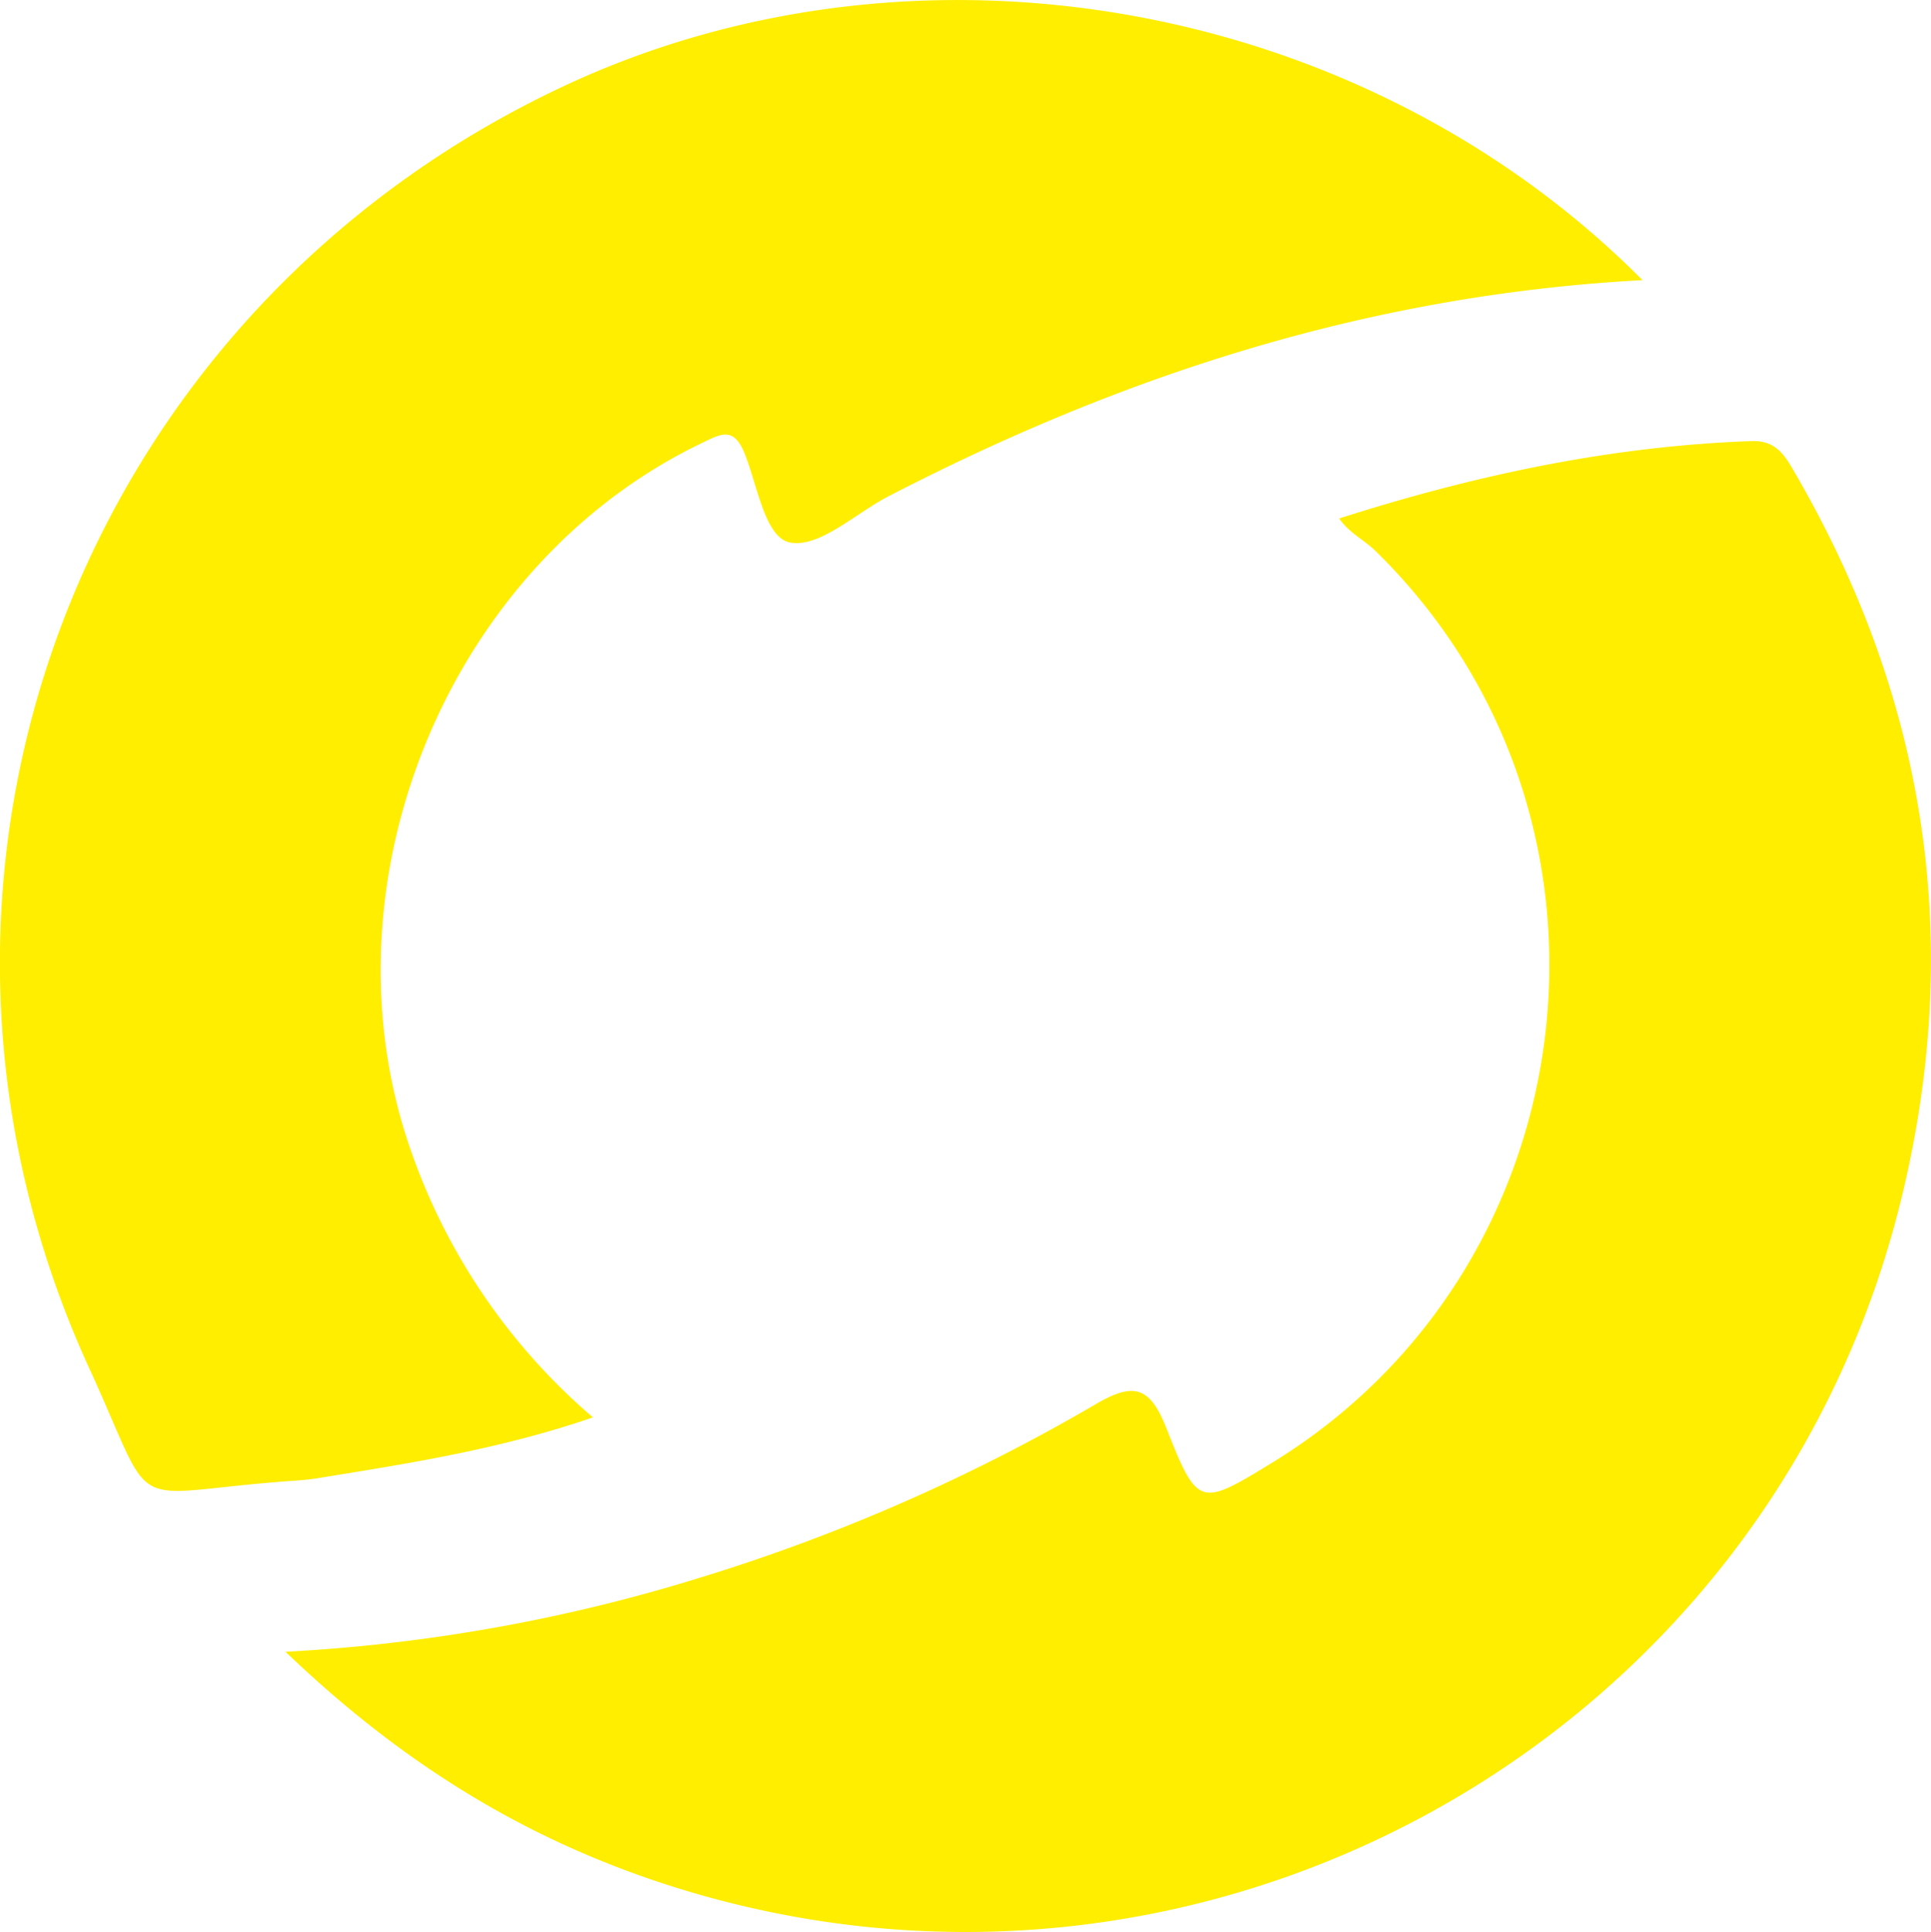
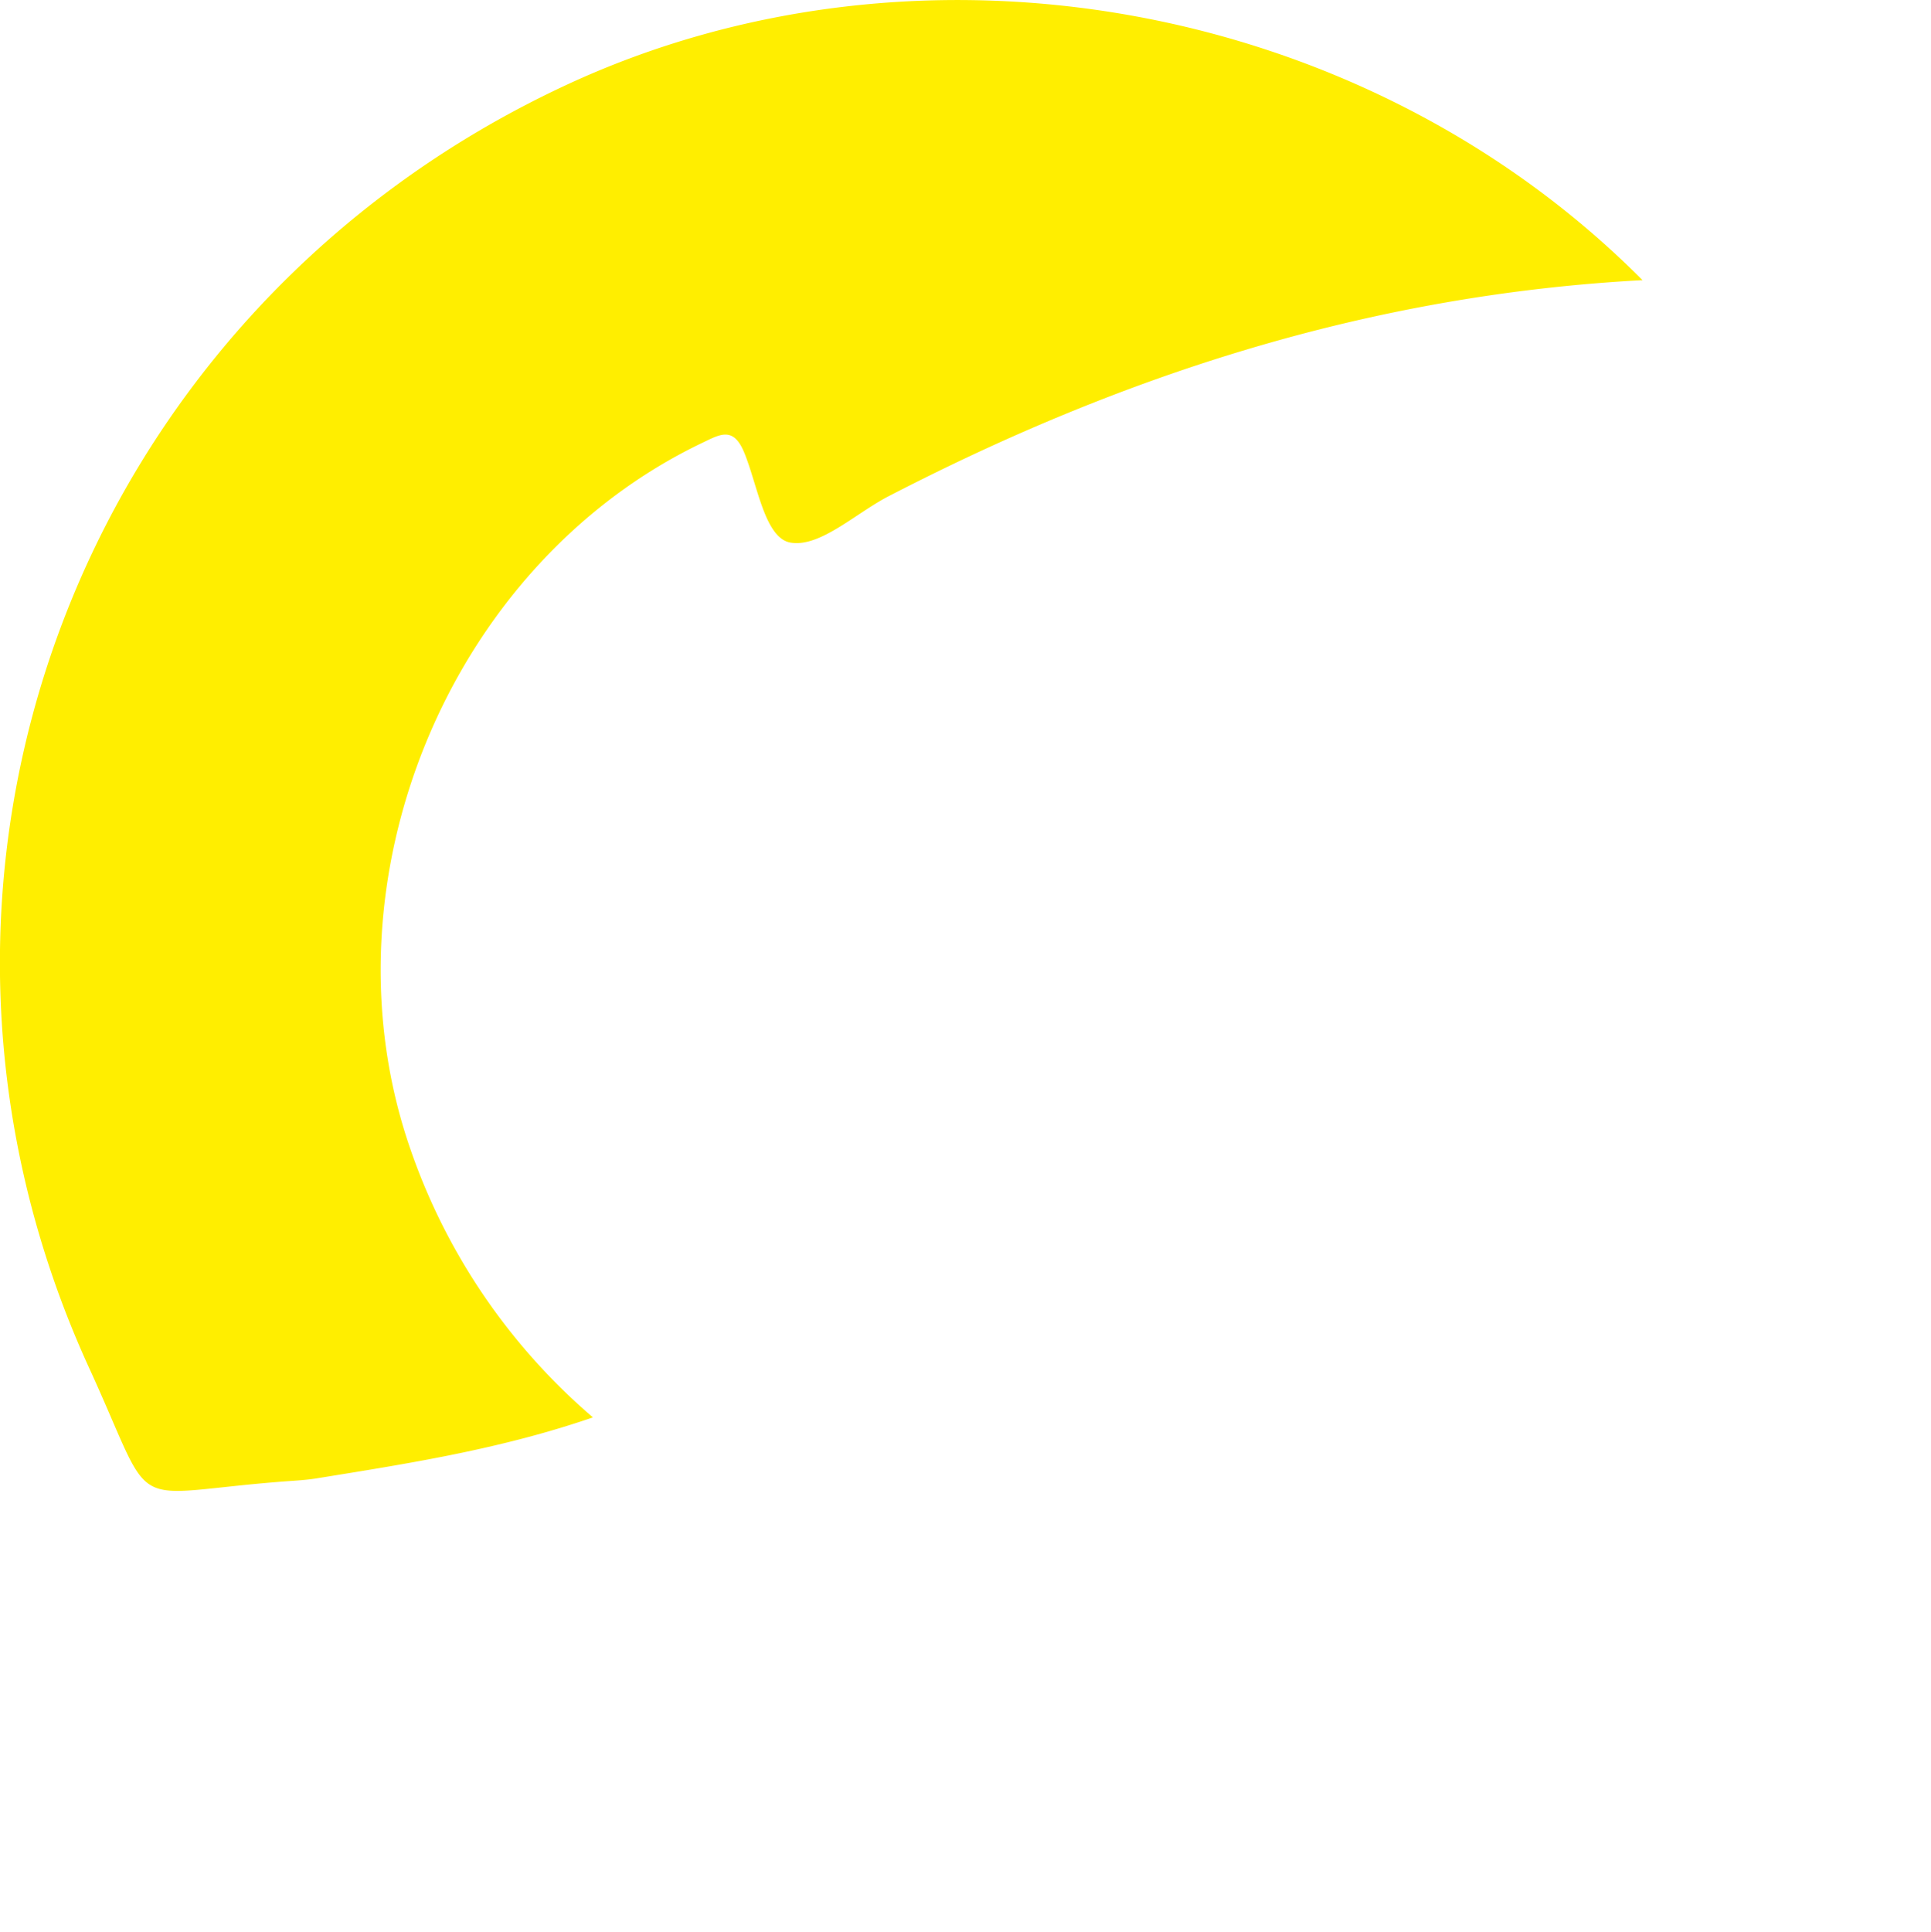
<svg xmlns="http://www.w3.org/2000/svg" viewBox="0 0 196.68 196.77">
  <defs>
    <style>.cls-1{fill:#fe0;}</style>
  </defs>
  <title>Eszköz 1barion</title>
  <g id="Réteg_2" data-name="Réteg 2">
    <g id="Réteg_1" data-name="Réteg 1">
-       <path class="cls-1" d="M29.08,168.22a173.25,173.25,0,0,0,42.27-7.56,190.09,190.09,0,0,0,40.11-17.57c3.93-2.33,5.62-2,7.34,2.35,3.19,8.11,3.44,8,10.72,3.56,32.82-20.06,38.07-66.06,10.57-92.9-1.15-1.12-2.69-1.84-3.69-3.3,14.13-4.51,27.85-7.37,42-7.88,2.6-.09,3.47,1.61,4.45,3.29,13.39,23.08,17.13,47.65,10.88,73.57C180.22,177.84,121.41,210,66.67,191.53,52.75,186.82,40.62,179.29,29.08,168.22Z" />
      <path class="cls-1" d="M167.3,28.53c-27.81,1.49-52.9,9.66-76.78,22-3.37,1.74-7,5.24-10,4.73-2.64-.44-3.36-5.91-4.74-9.22-1.1-2.62-2.44-1.81-4.23-.95C45.7,57.43,32.38,89.85,41.79,117a62.93,62.93,0,0,0,18.6,27.35c-9.46,3.26-18.87,4.71-28.26,6.23-1,.15-2,.21-3,.28-16.84,1.27-13,3.8-20.1-11.65C-13.71,89.4,7.93,31.91,57.49,8.74,93.46-8.08,138.76-.15,167.3,28.53Z" />
    </g>
  </g>
</svg>